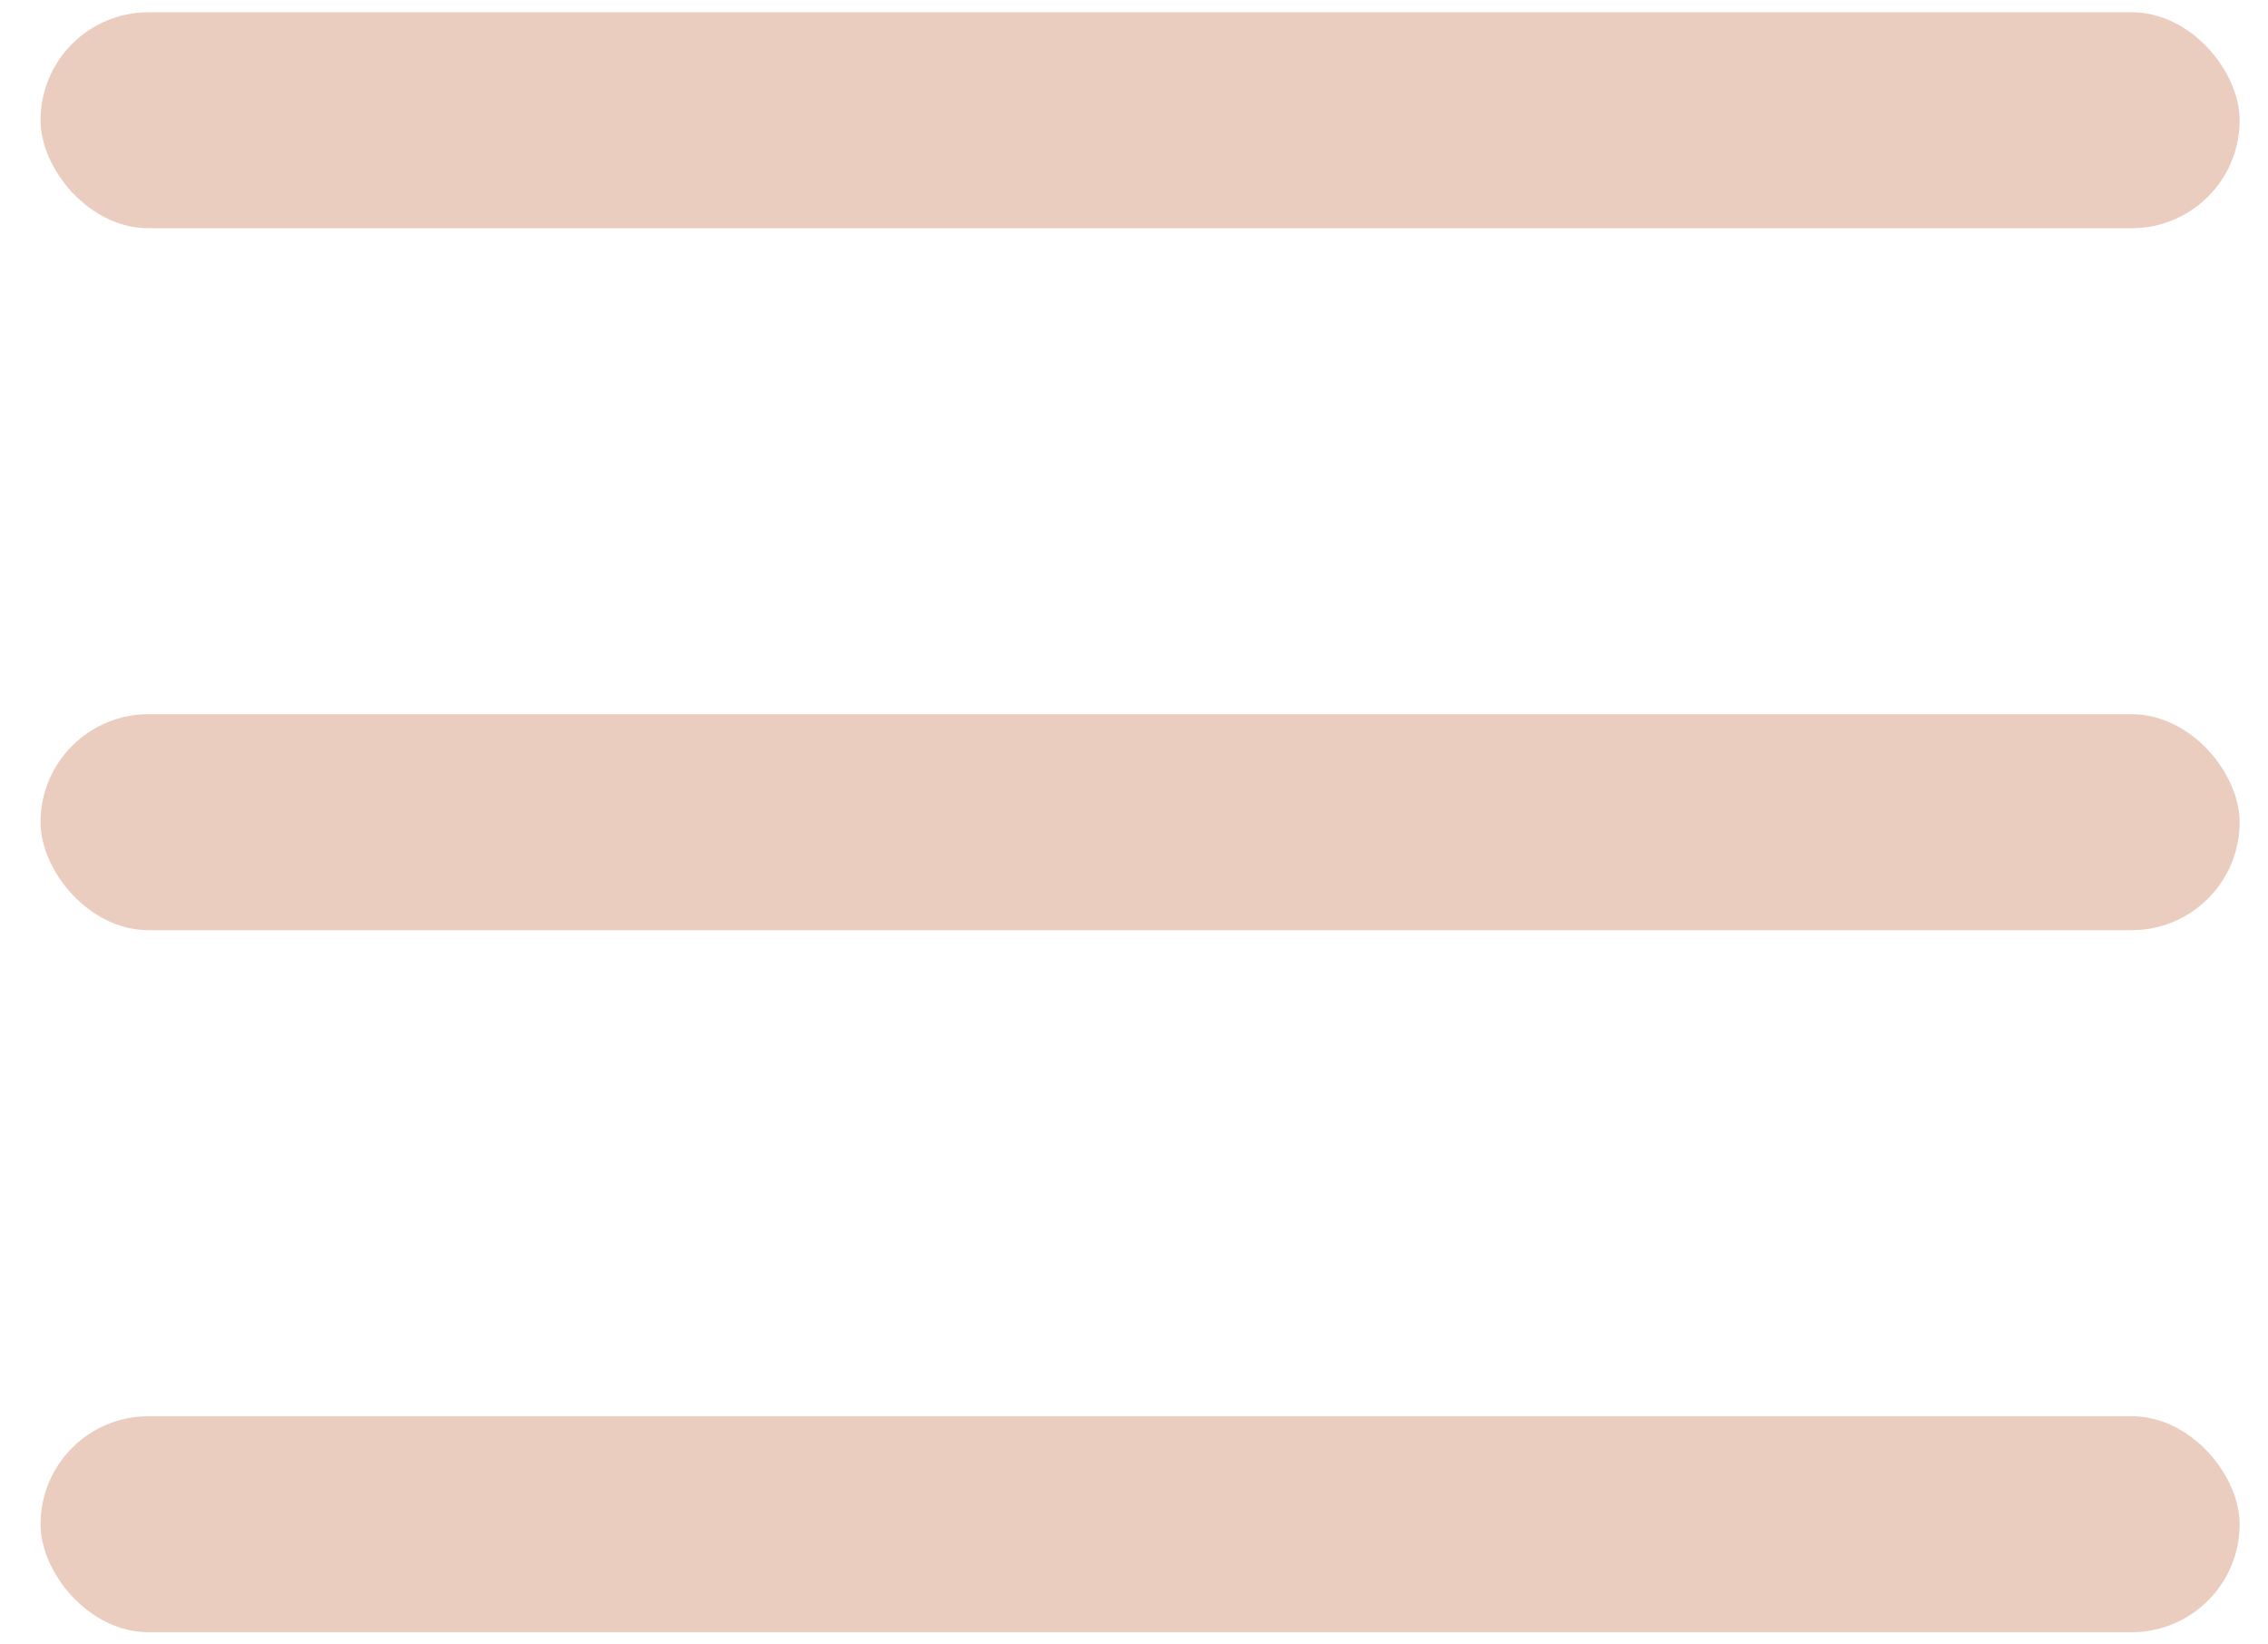
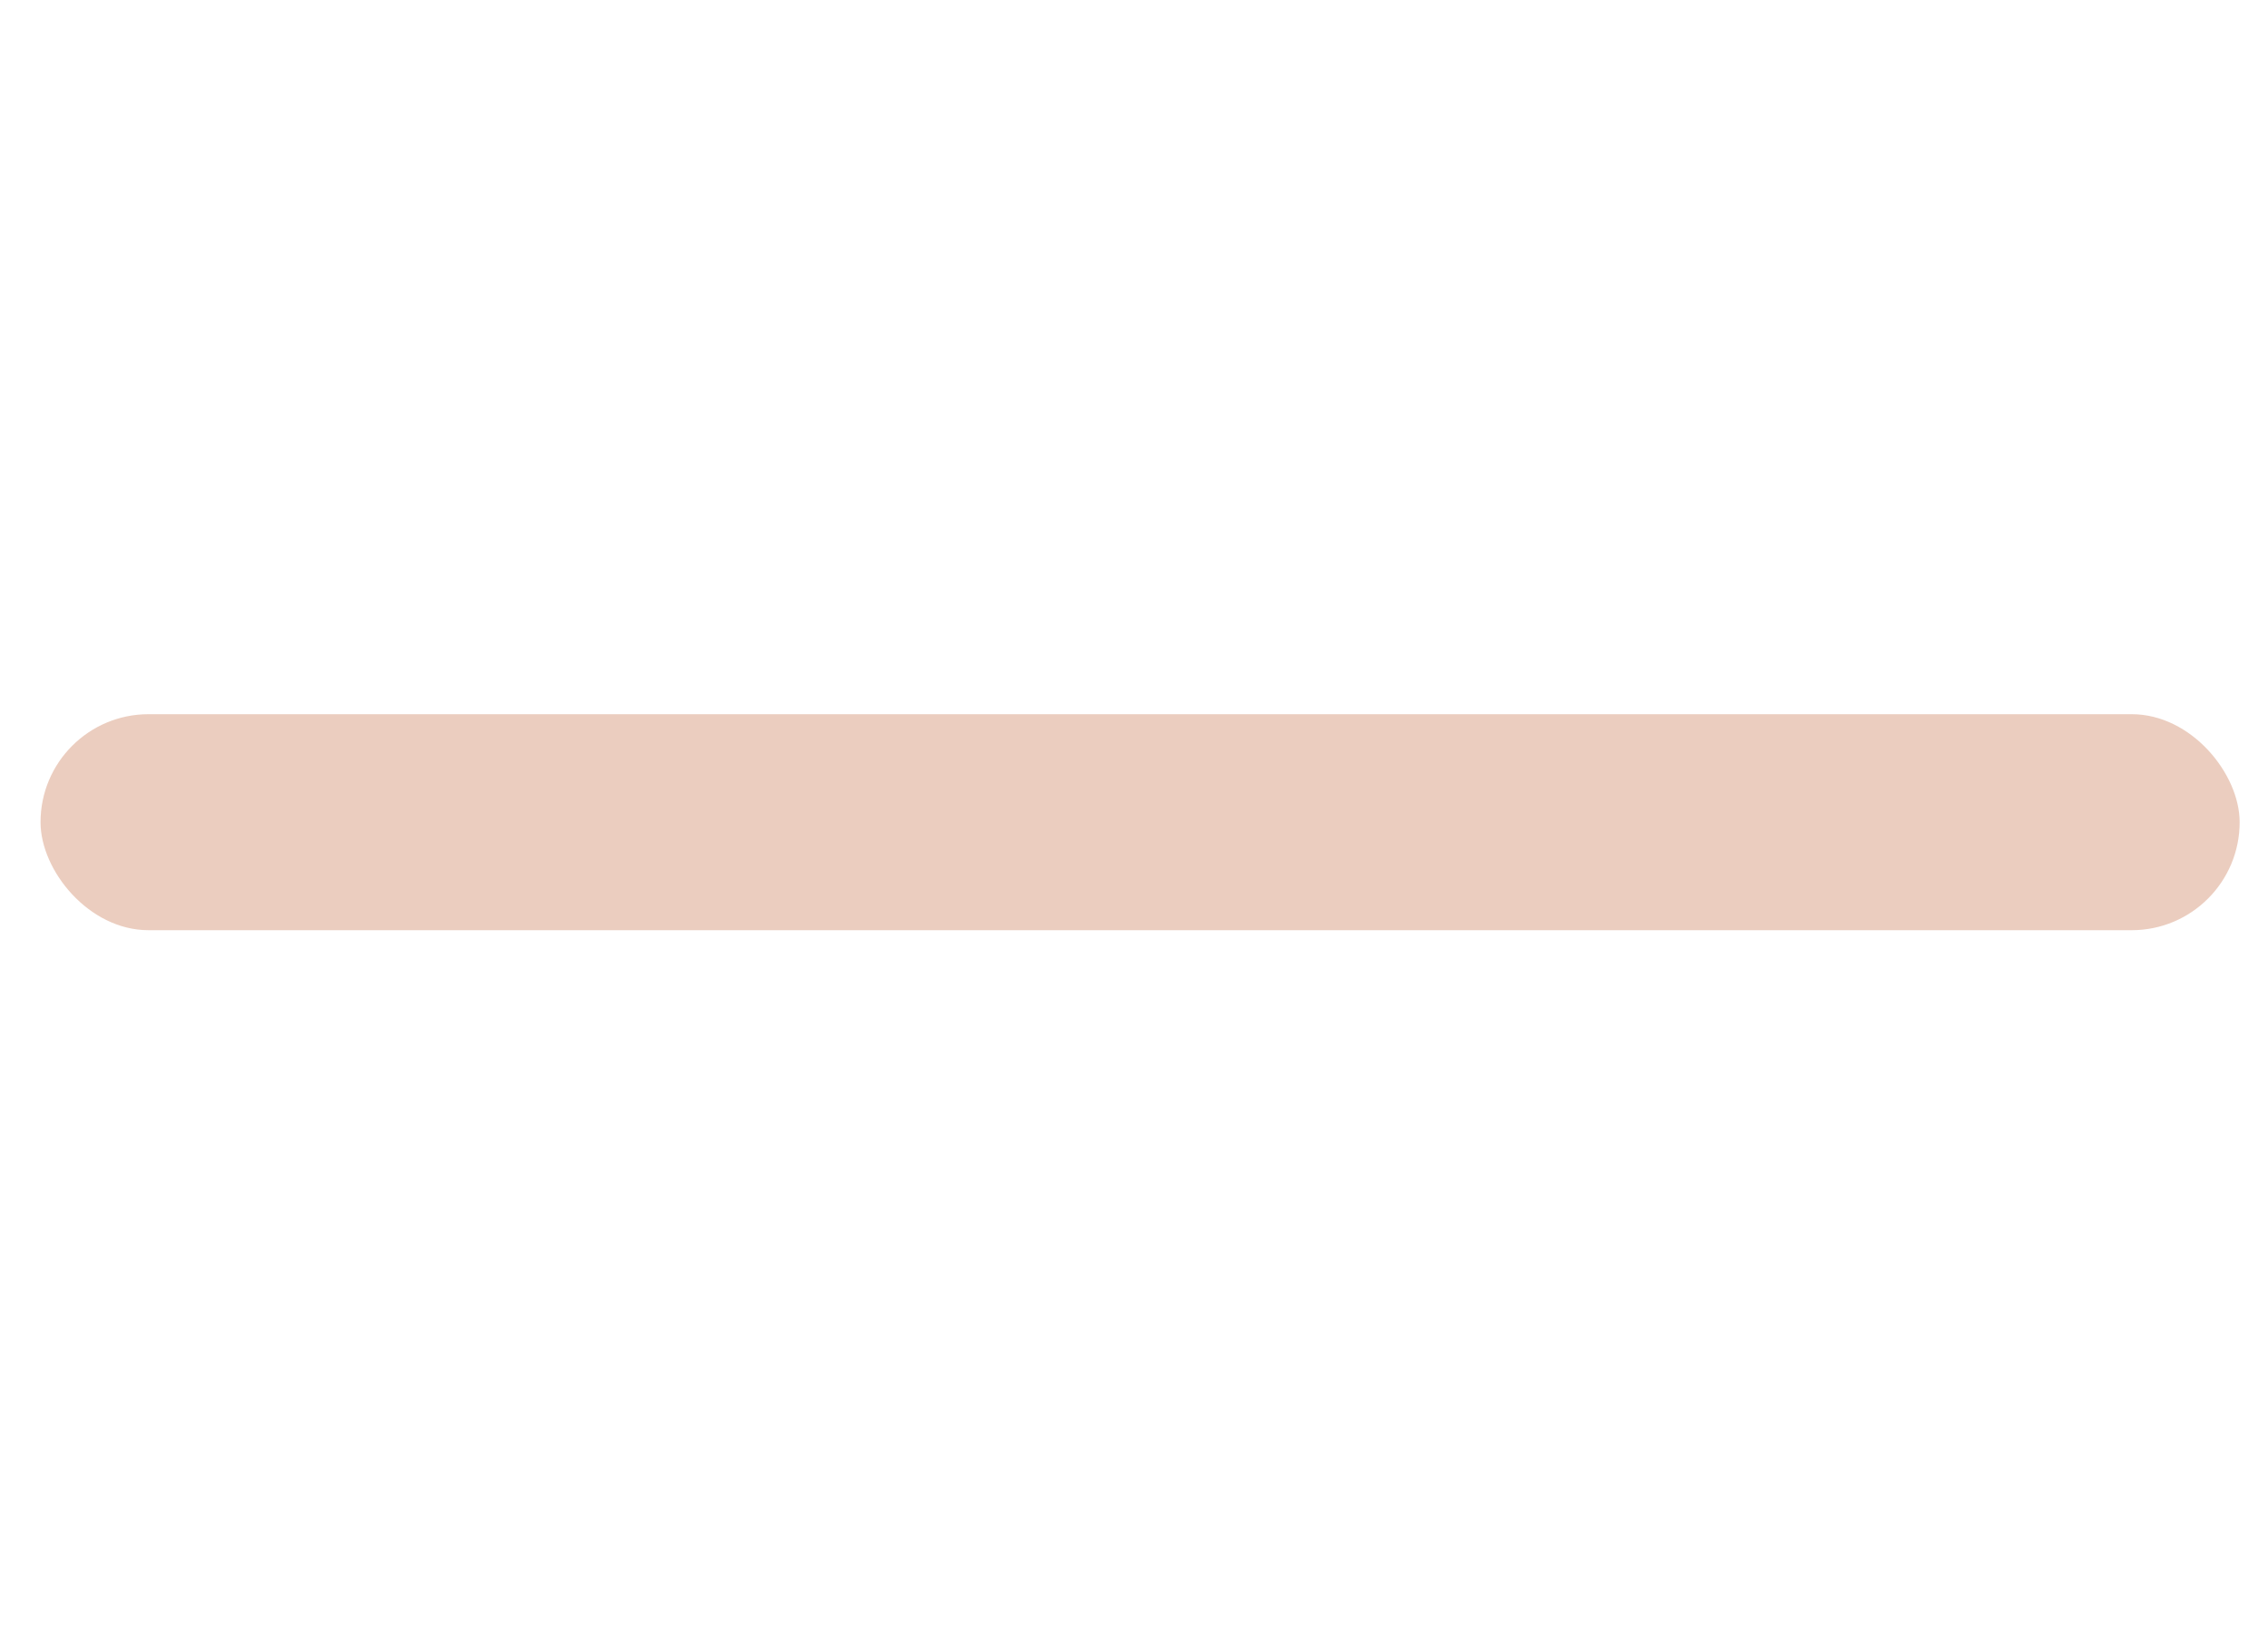
<svg xmlns="http://www.w3.org/2000/svg" width="40" height="29" viewBox="0 0 40 29" fill="none">
-   <rect x="0.715" y="0.216" width="38.785" height="3.809" rx="1.904" fill="#EBCDBF" />
  <rect x="0.715" y="12.595" width="38.785" height="3.809" rx="1.904" fill="#EBCDBF" />
-   <rect x="0.715" y="24.975" width="38.785" height="3.809" rx="1.904" fill="#EBCDBF" />
</svg>